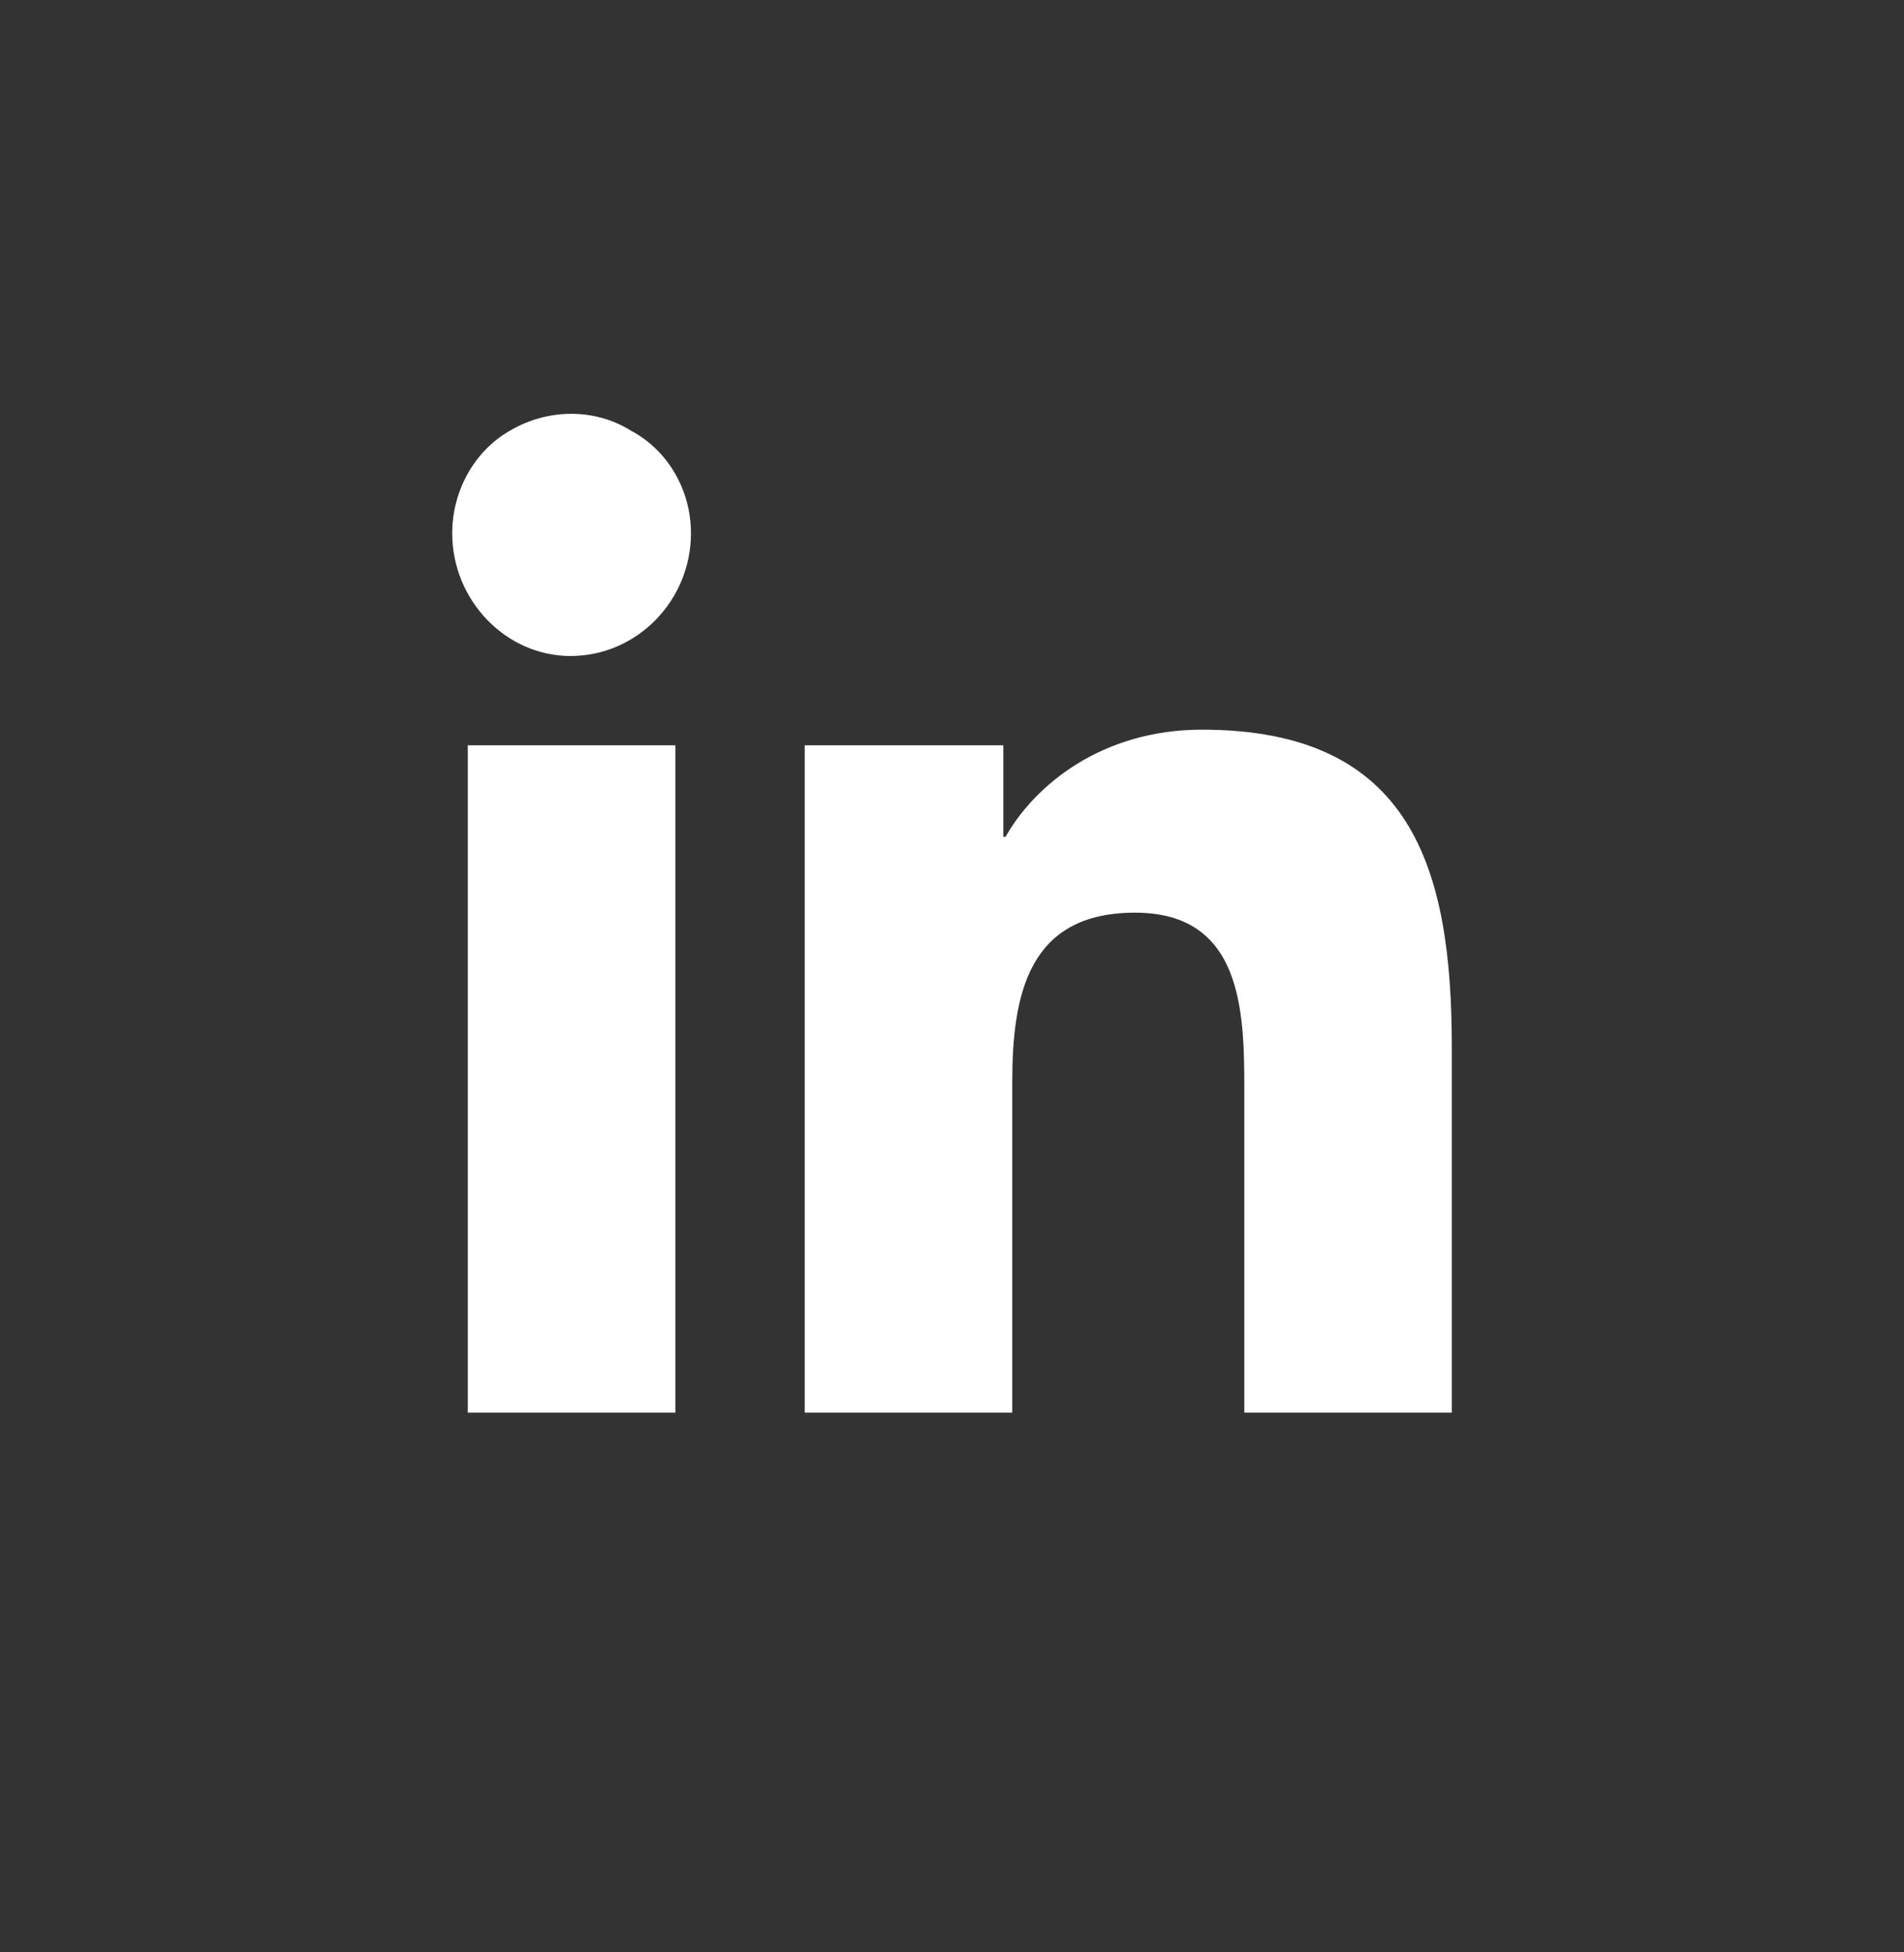
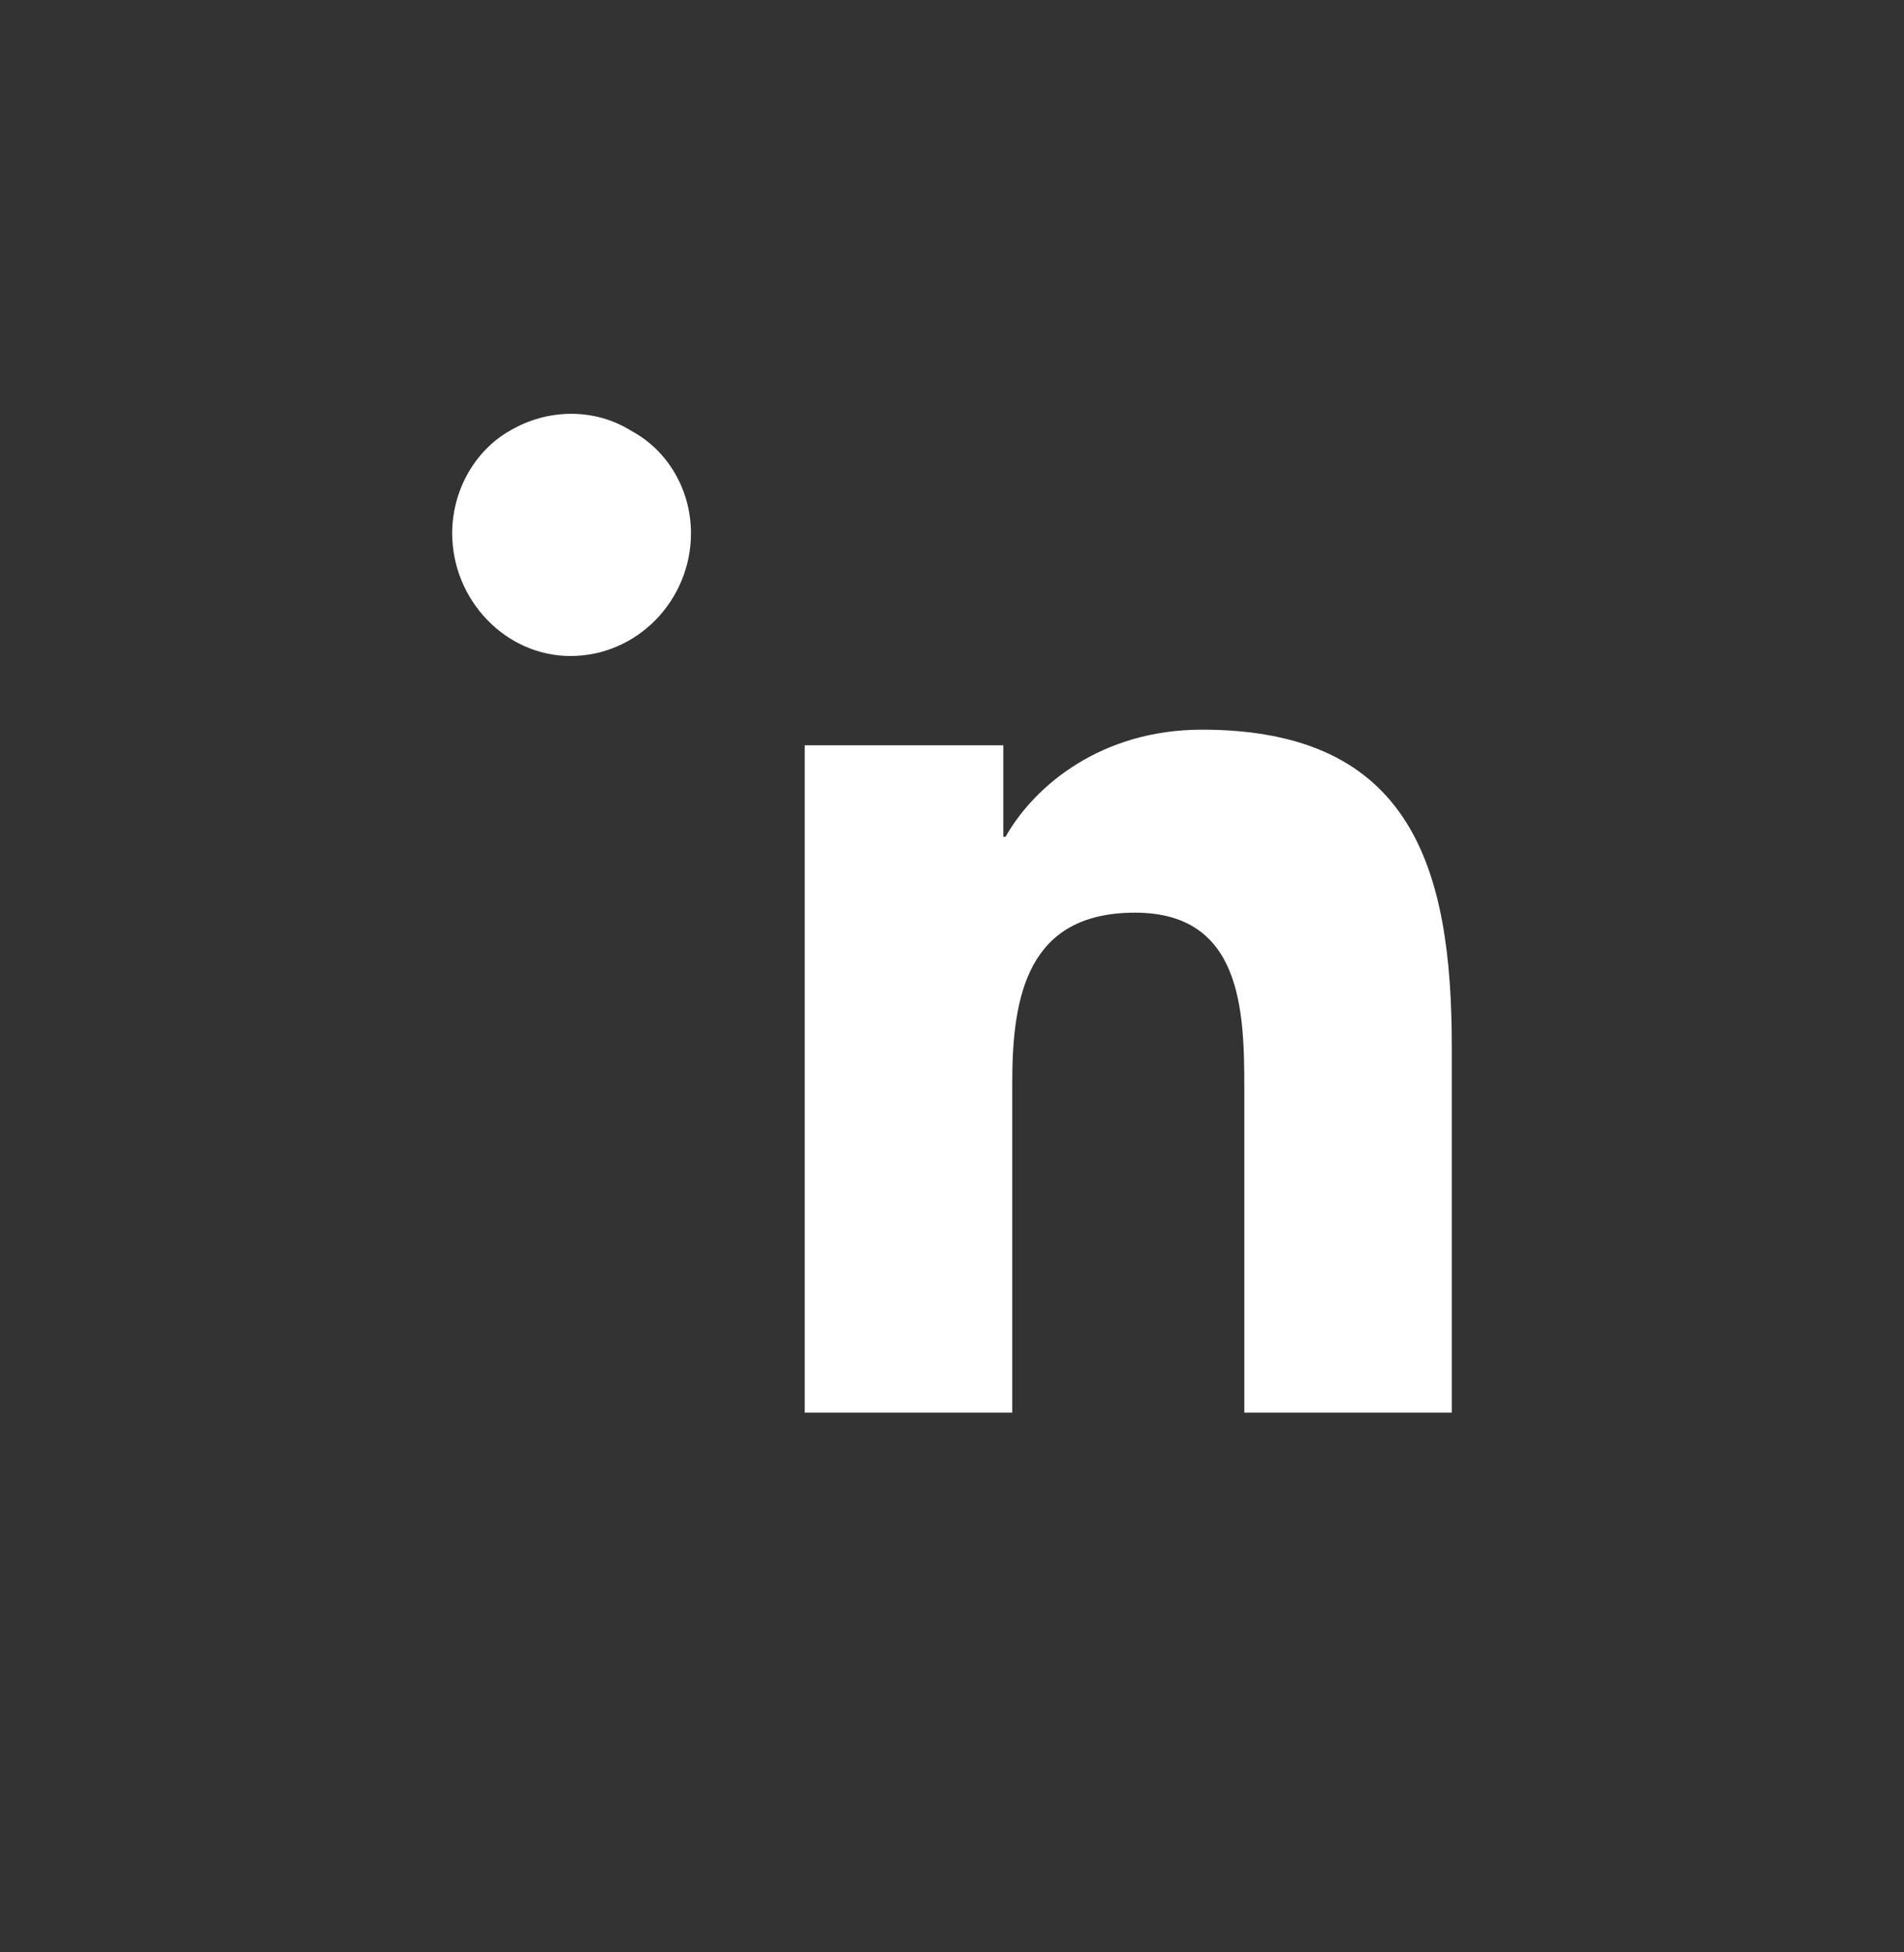
<svg xmlns="http://www.w3.org/2000/svg" width="40" height="41" viewBox="0 0 40 41" fill="none">
  <rect x="0" y="0" width="40" height="41" fill="#333333" stroke="none" />
-   <path d="M14.188 29.666H9.828V15.651H14.188V29.666ZM11.984 13.776C10.625 13.776 9.5 12.604 9.5 11.198C9.5 10.307 9.969 9.463 10.719 9.041C11.516 8.573 12.5 8.573 13.25 9.041C14.047 9.463 14.516 10.307 14.516 11.198C14.516 12.604 13.391 13.776 11.984 13.776ZM26.141 29.666V22.87C26.141 21.229 26.094 19.166 23.844 19.166C21.594 19.166 21.266 20.901 21.266 22.729V29.666H16.906V15.651H21.078V17.573H21.125C21.734 16.495 23.141 15.323 25.25 15.323C29.656 15.323 30.5 18.229 30.5 21.979V29.666H26.141Z" fill="white" />
+   <path d="M14.188 29.666V15.651H14.188V29.666ZM11.984 13.776C10.625 13.776 9.5 12.604 9.5 11.198C9.5 10.307 9.969 9.463 10.719 9.041C11.516 8.573 12.5 8.573 13.25 9.041C14.047 9.463 14.516 10.307 14.516 11.198C14.516 12.604 13.391 13.776 11.984 13.776ZM26.141 29.666V22.87C26.141 21.229 26.094 19.166 23.844 19.166C21.594 19.166 21.266 20.901 21.266 22.729V29.666H16.906V15.651H21.078V17.573H21.125C21.734 16.495 23.141 15.323 25.25 15.323C29.656 15.323 30.5 18.229 30.5 21.979V29.666H26.141Z" fill="white" />
</svg>